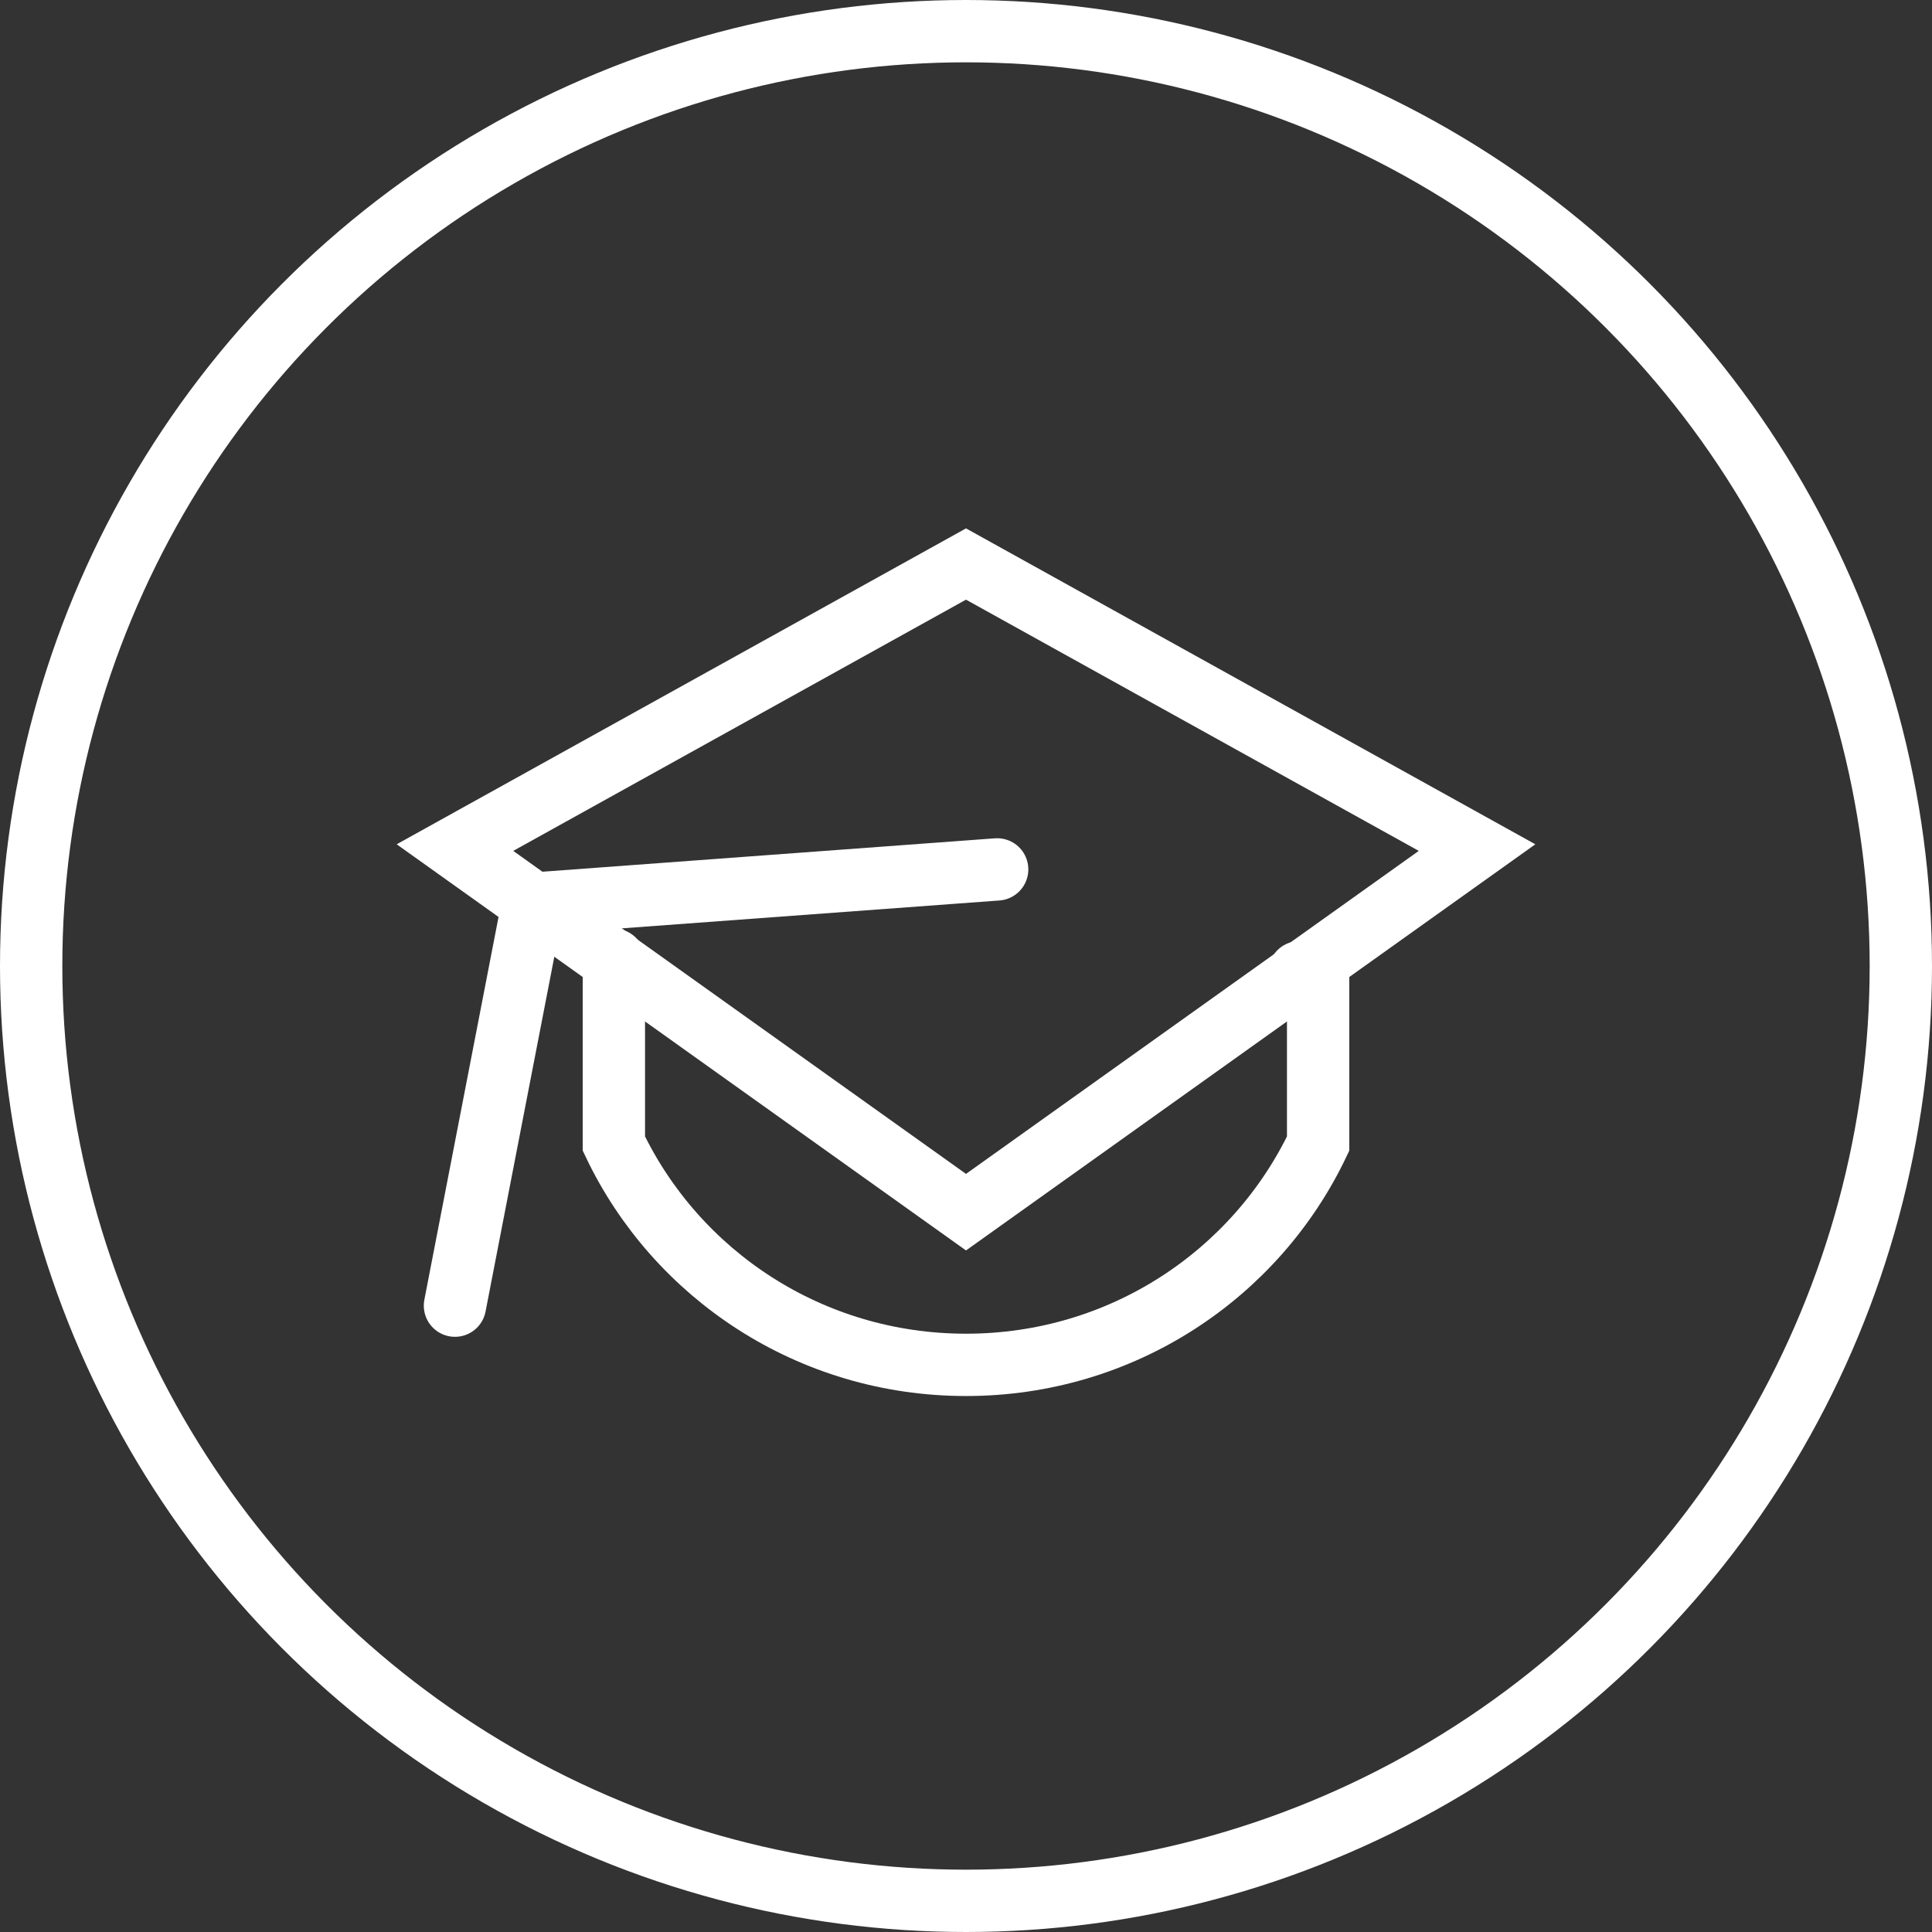
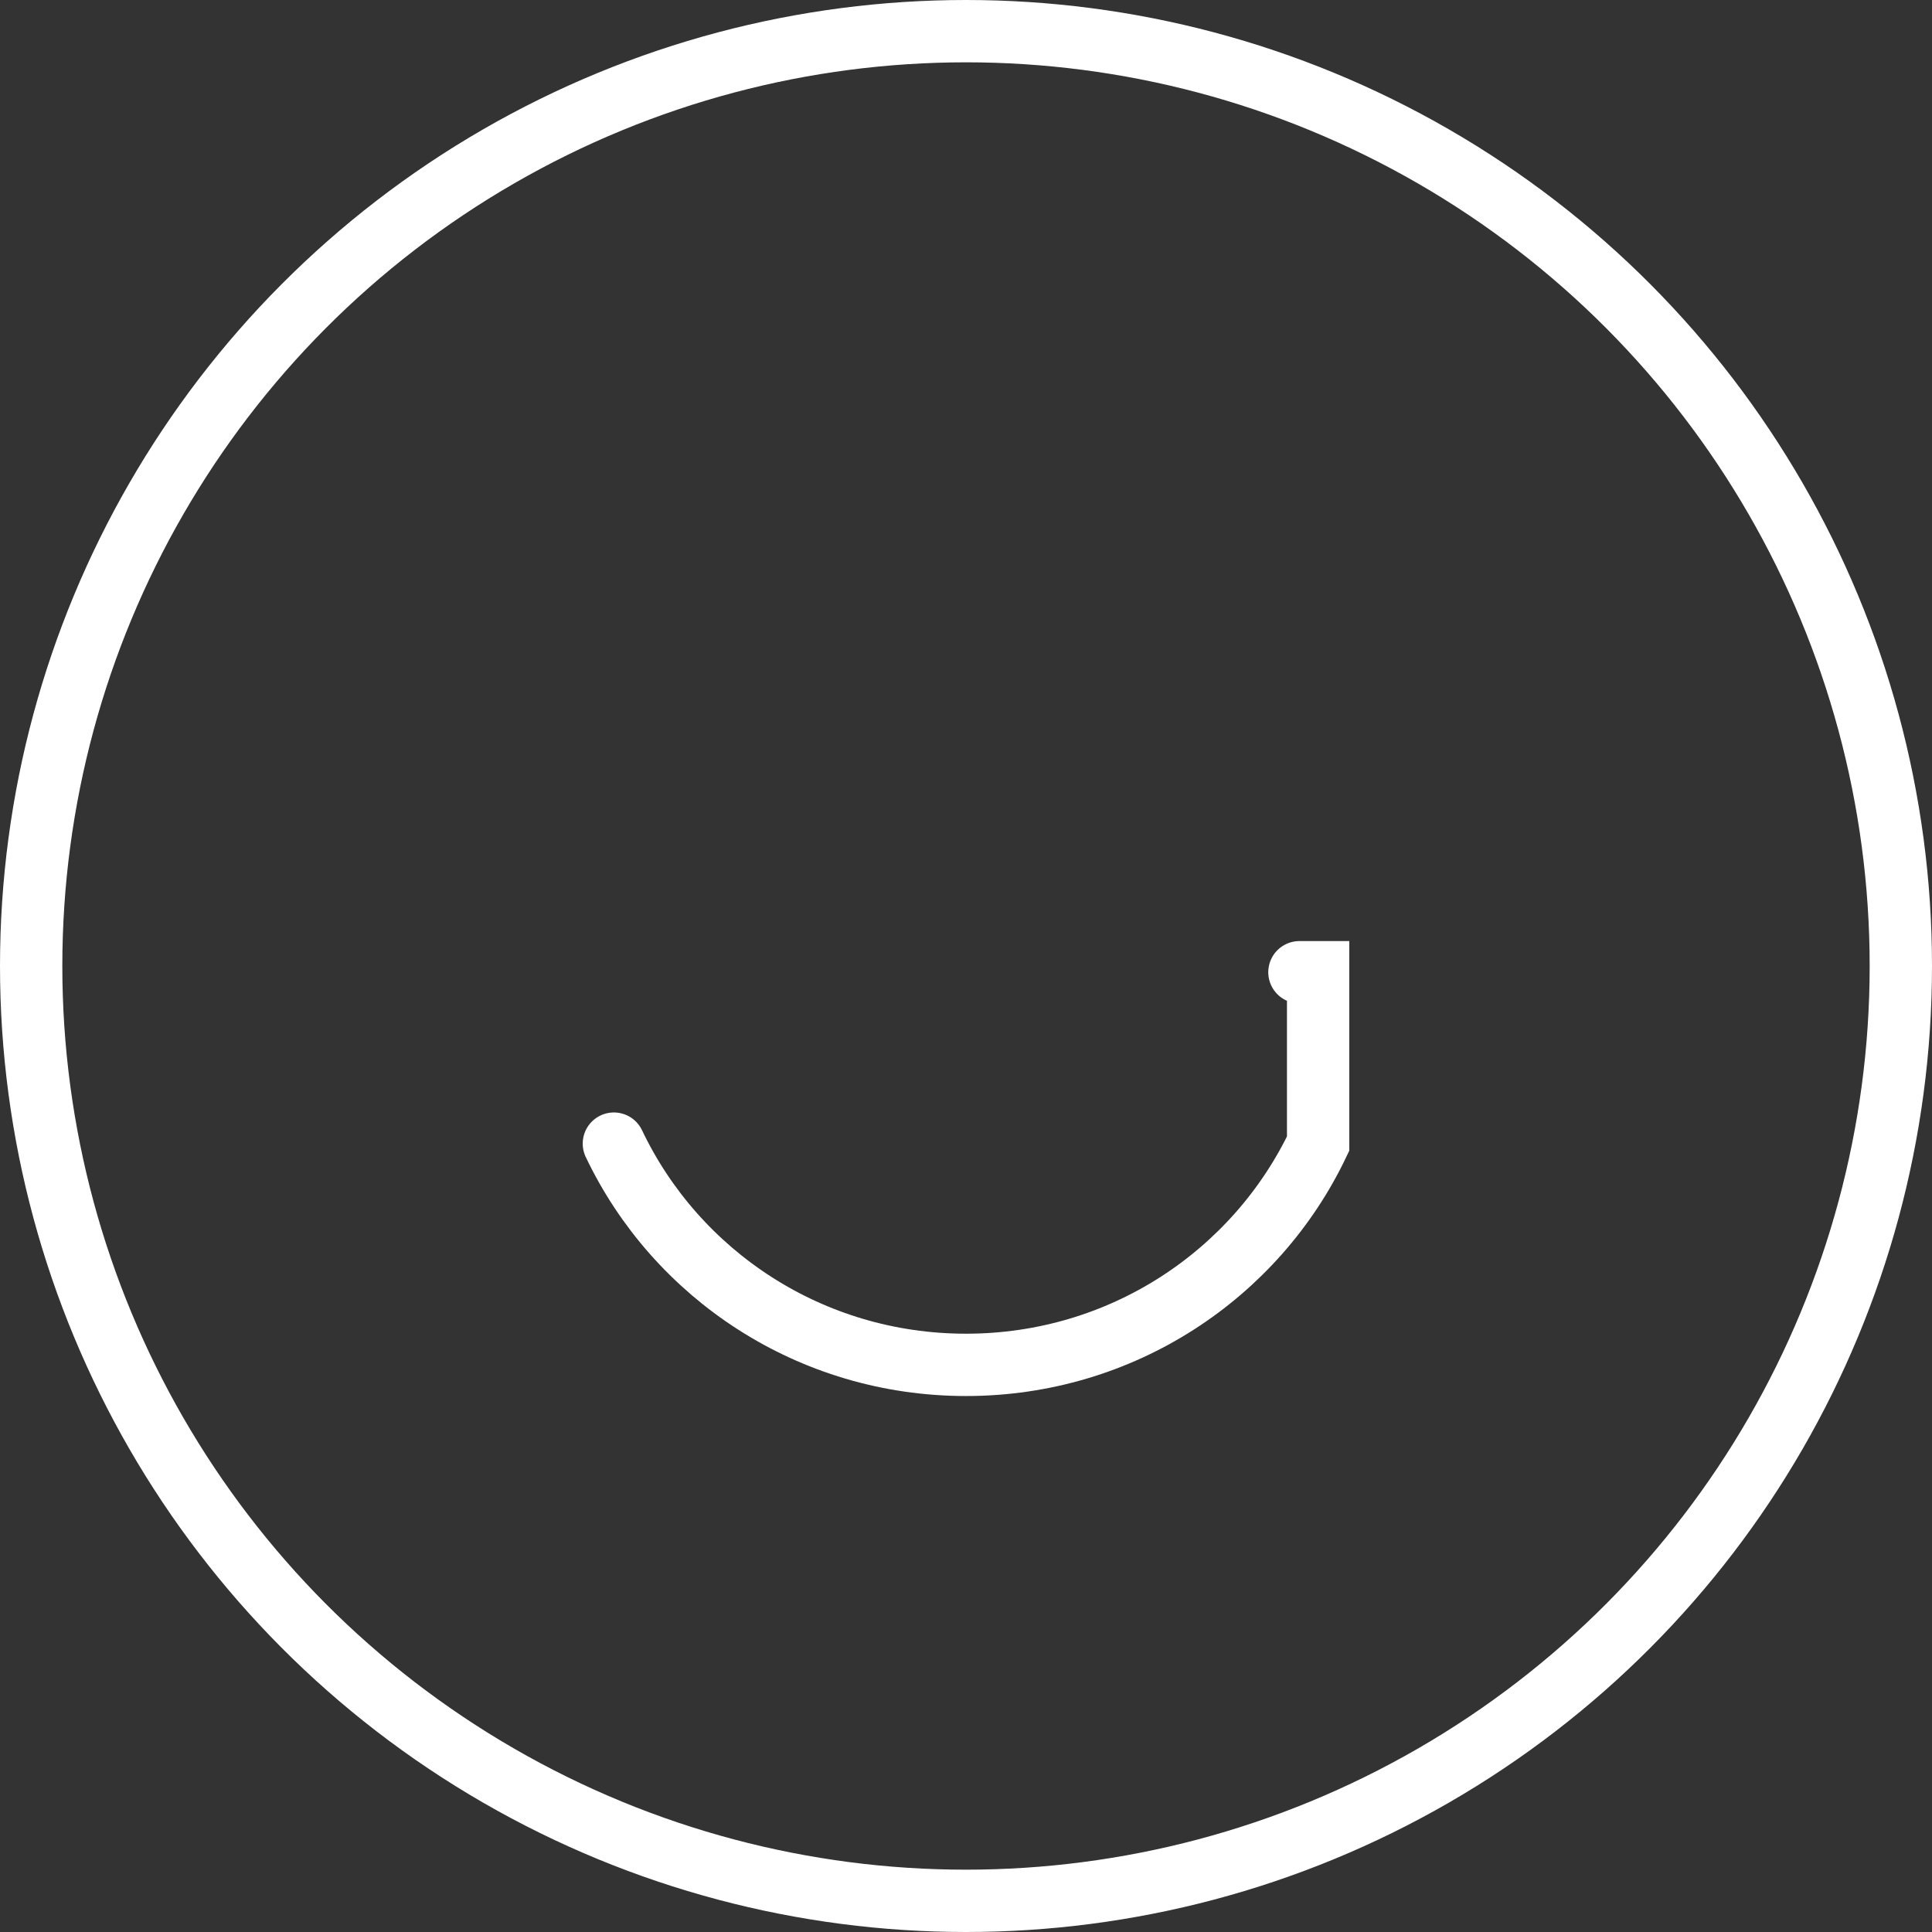
<svg xmlns="http://www.w3.org/2000/svg" version="1.1" id="Ebene_1" x="0px" y="0px" viewBox="0 0 62 62" style="enable-background:new 0 0 62 62;" xml:space="preserve">
  <rect x="0" y="0" width="62" height="62" fill="#333333" stroke="none" />
  <style type="text/css">
	.st0{fill:none;stroke:#FFFFFF;stroke-width:2;stroke-linecap:round;stroke-linejoin:round;stroke-miterlimit:10;}
	.st1{fill:none;stroke:#FFFFFF;stroke-width:2;stroke-linecap:round;stroke-miterlimit:10;}
</style>
  <g>
    <g>
      <circle class="st0" cx="31" cy="31" r="30" />
    </g>
    <g>
-       <polygon class="st1" points="47.4,27.2 31,38.9 14.6,27.2 31,18.1   " />
-       <path class="st1" d="M41.7,31.2l0.6,0v5.5c-2,4.2-6.3,7.1-11.3,7.1c-5,0-9.3-2.9-11.3-7.1v-5.9" />
-       <polyline class="st1" points="32,27.9 17.1,29 14.6,41.9   " />
+       <path class="st1" d="M41.7,31.2l0.6,0v5.5c-2,4.2-6.3,7.1-11.3,7.1c-5,0-9.3-2.9-11.3-7.1" />
    </g>
  </g>
</svg>